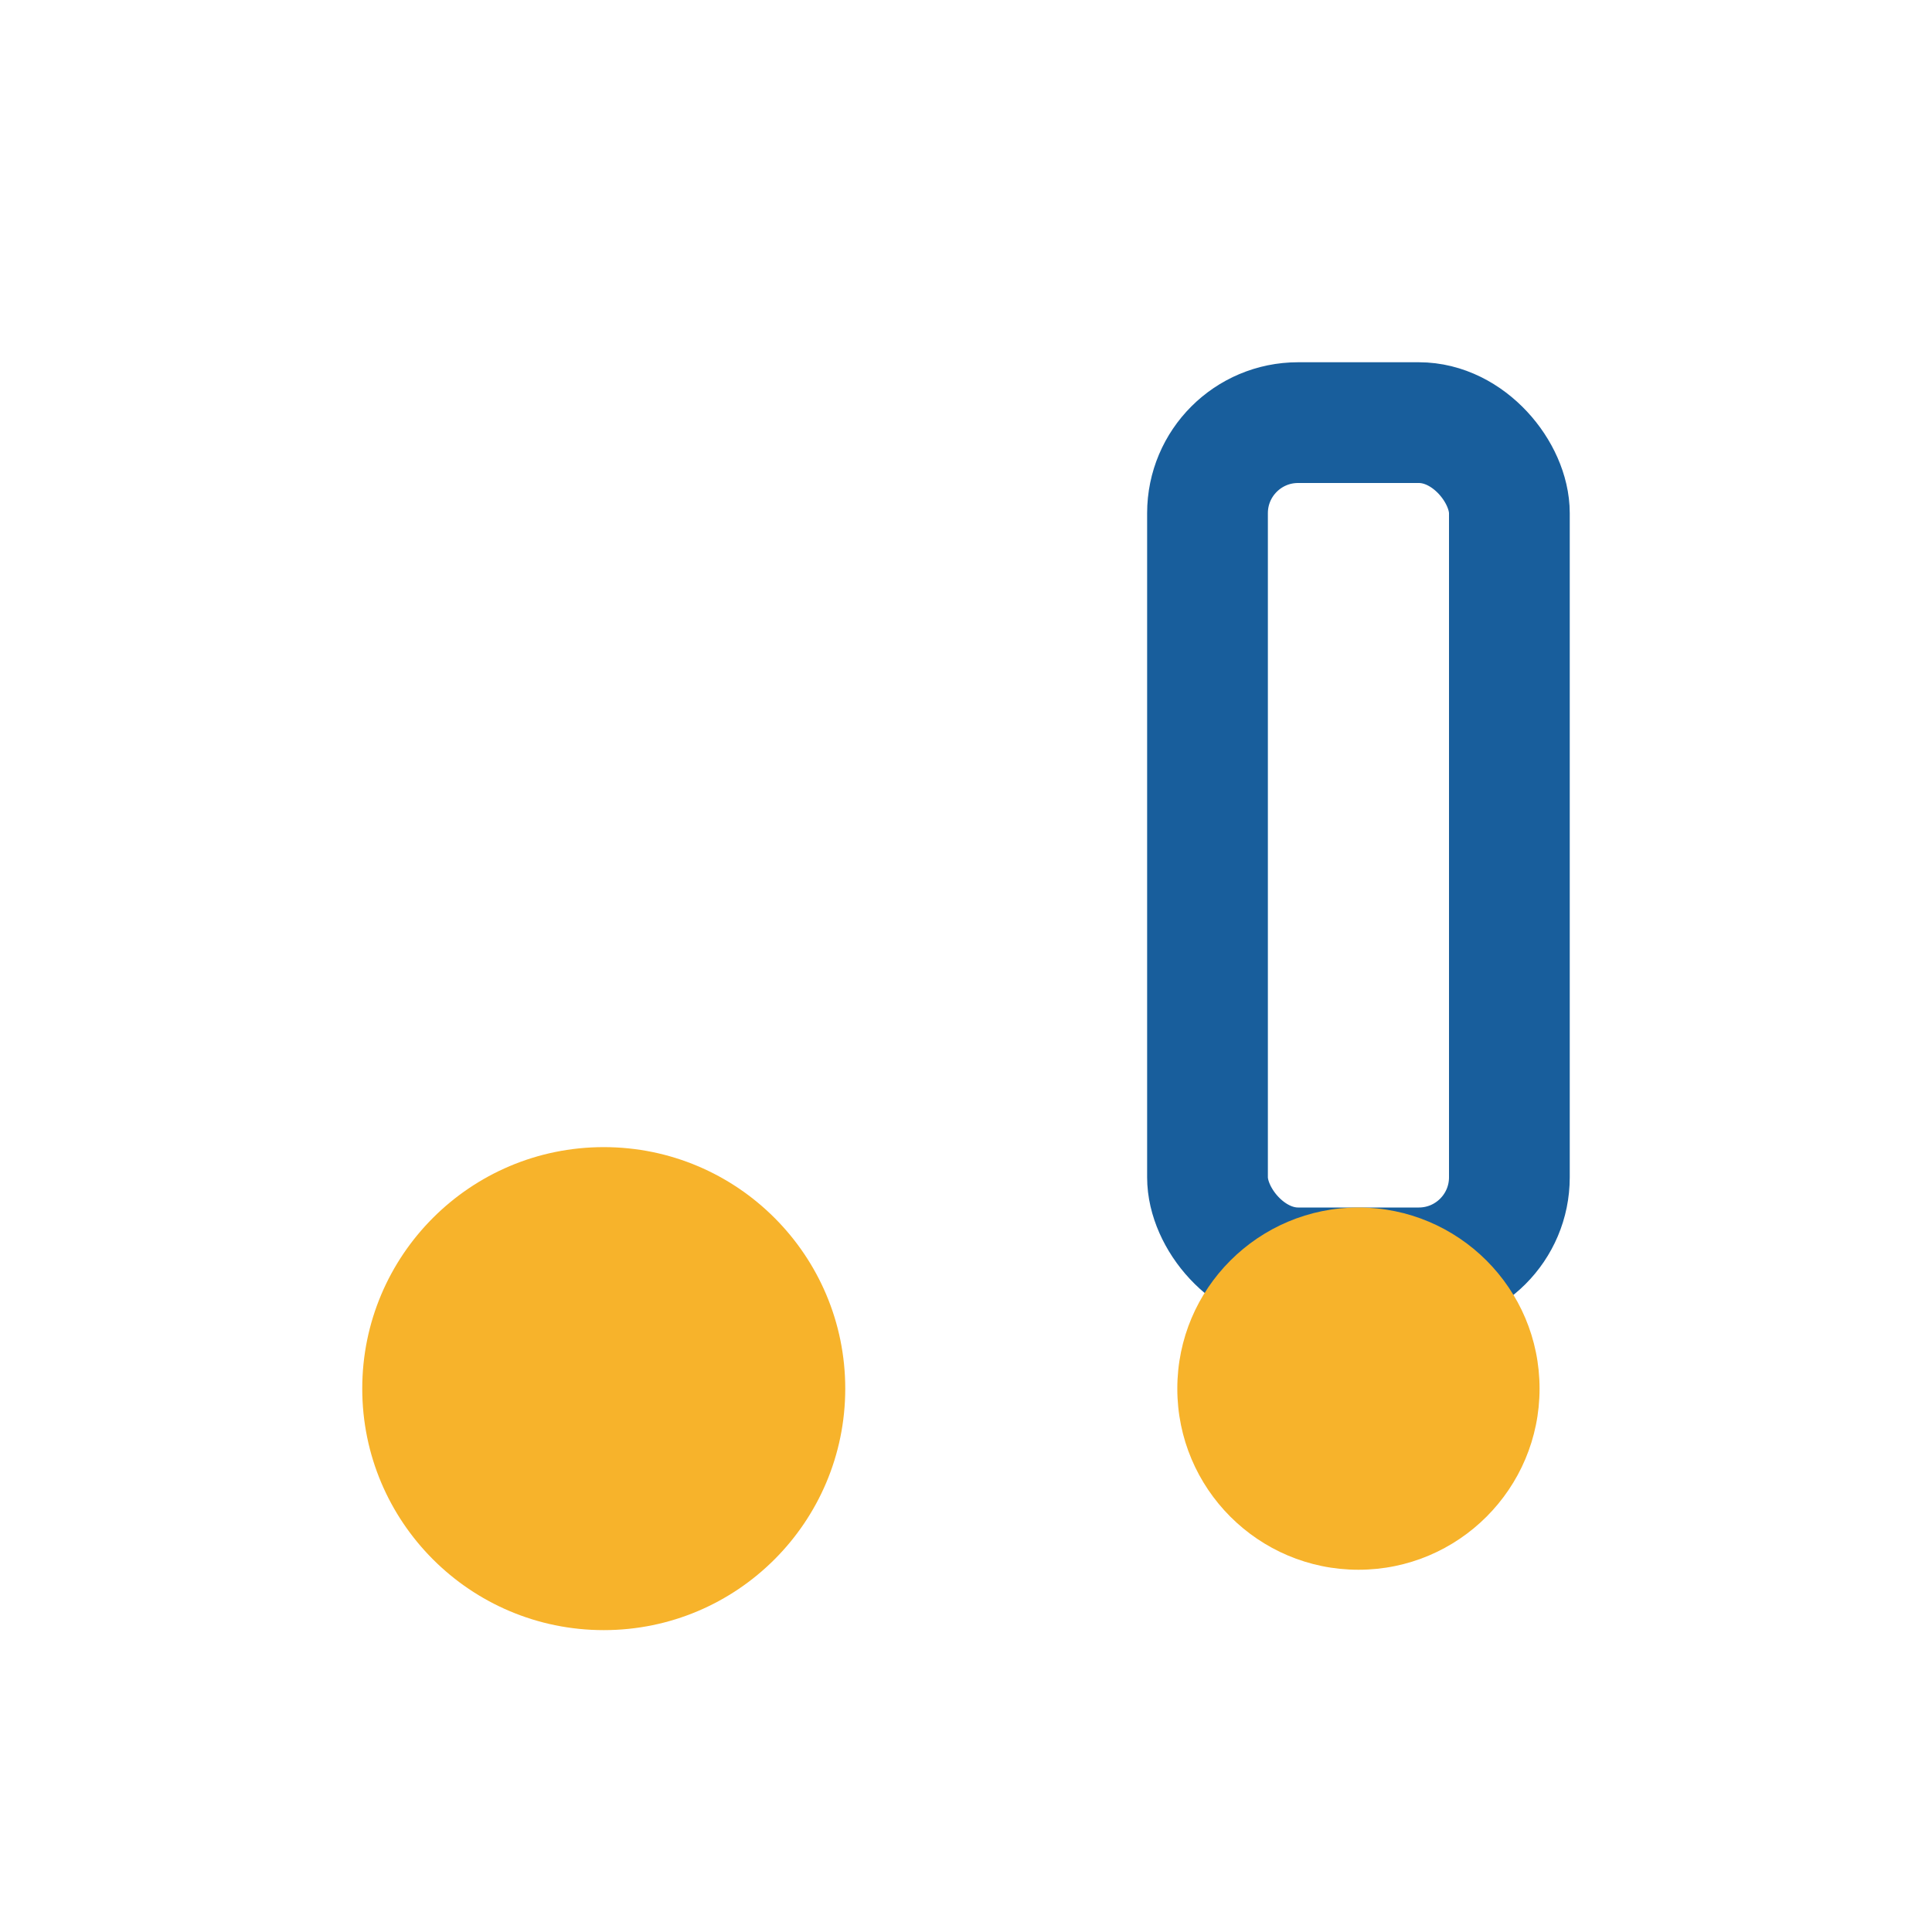
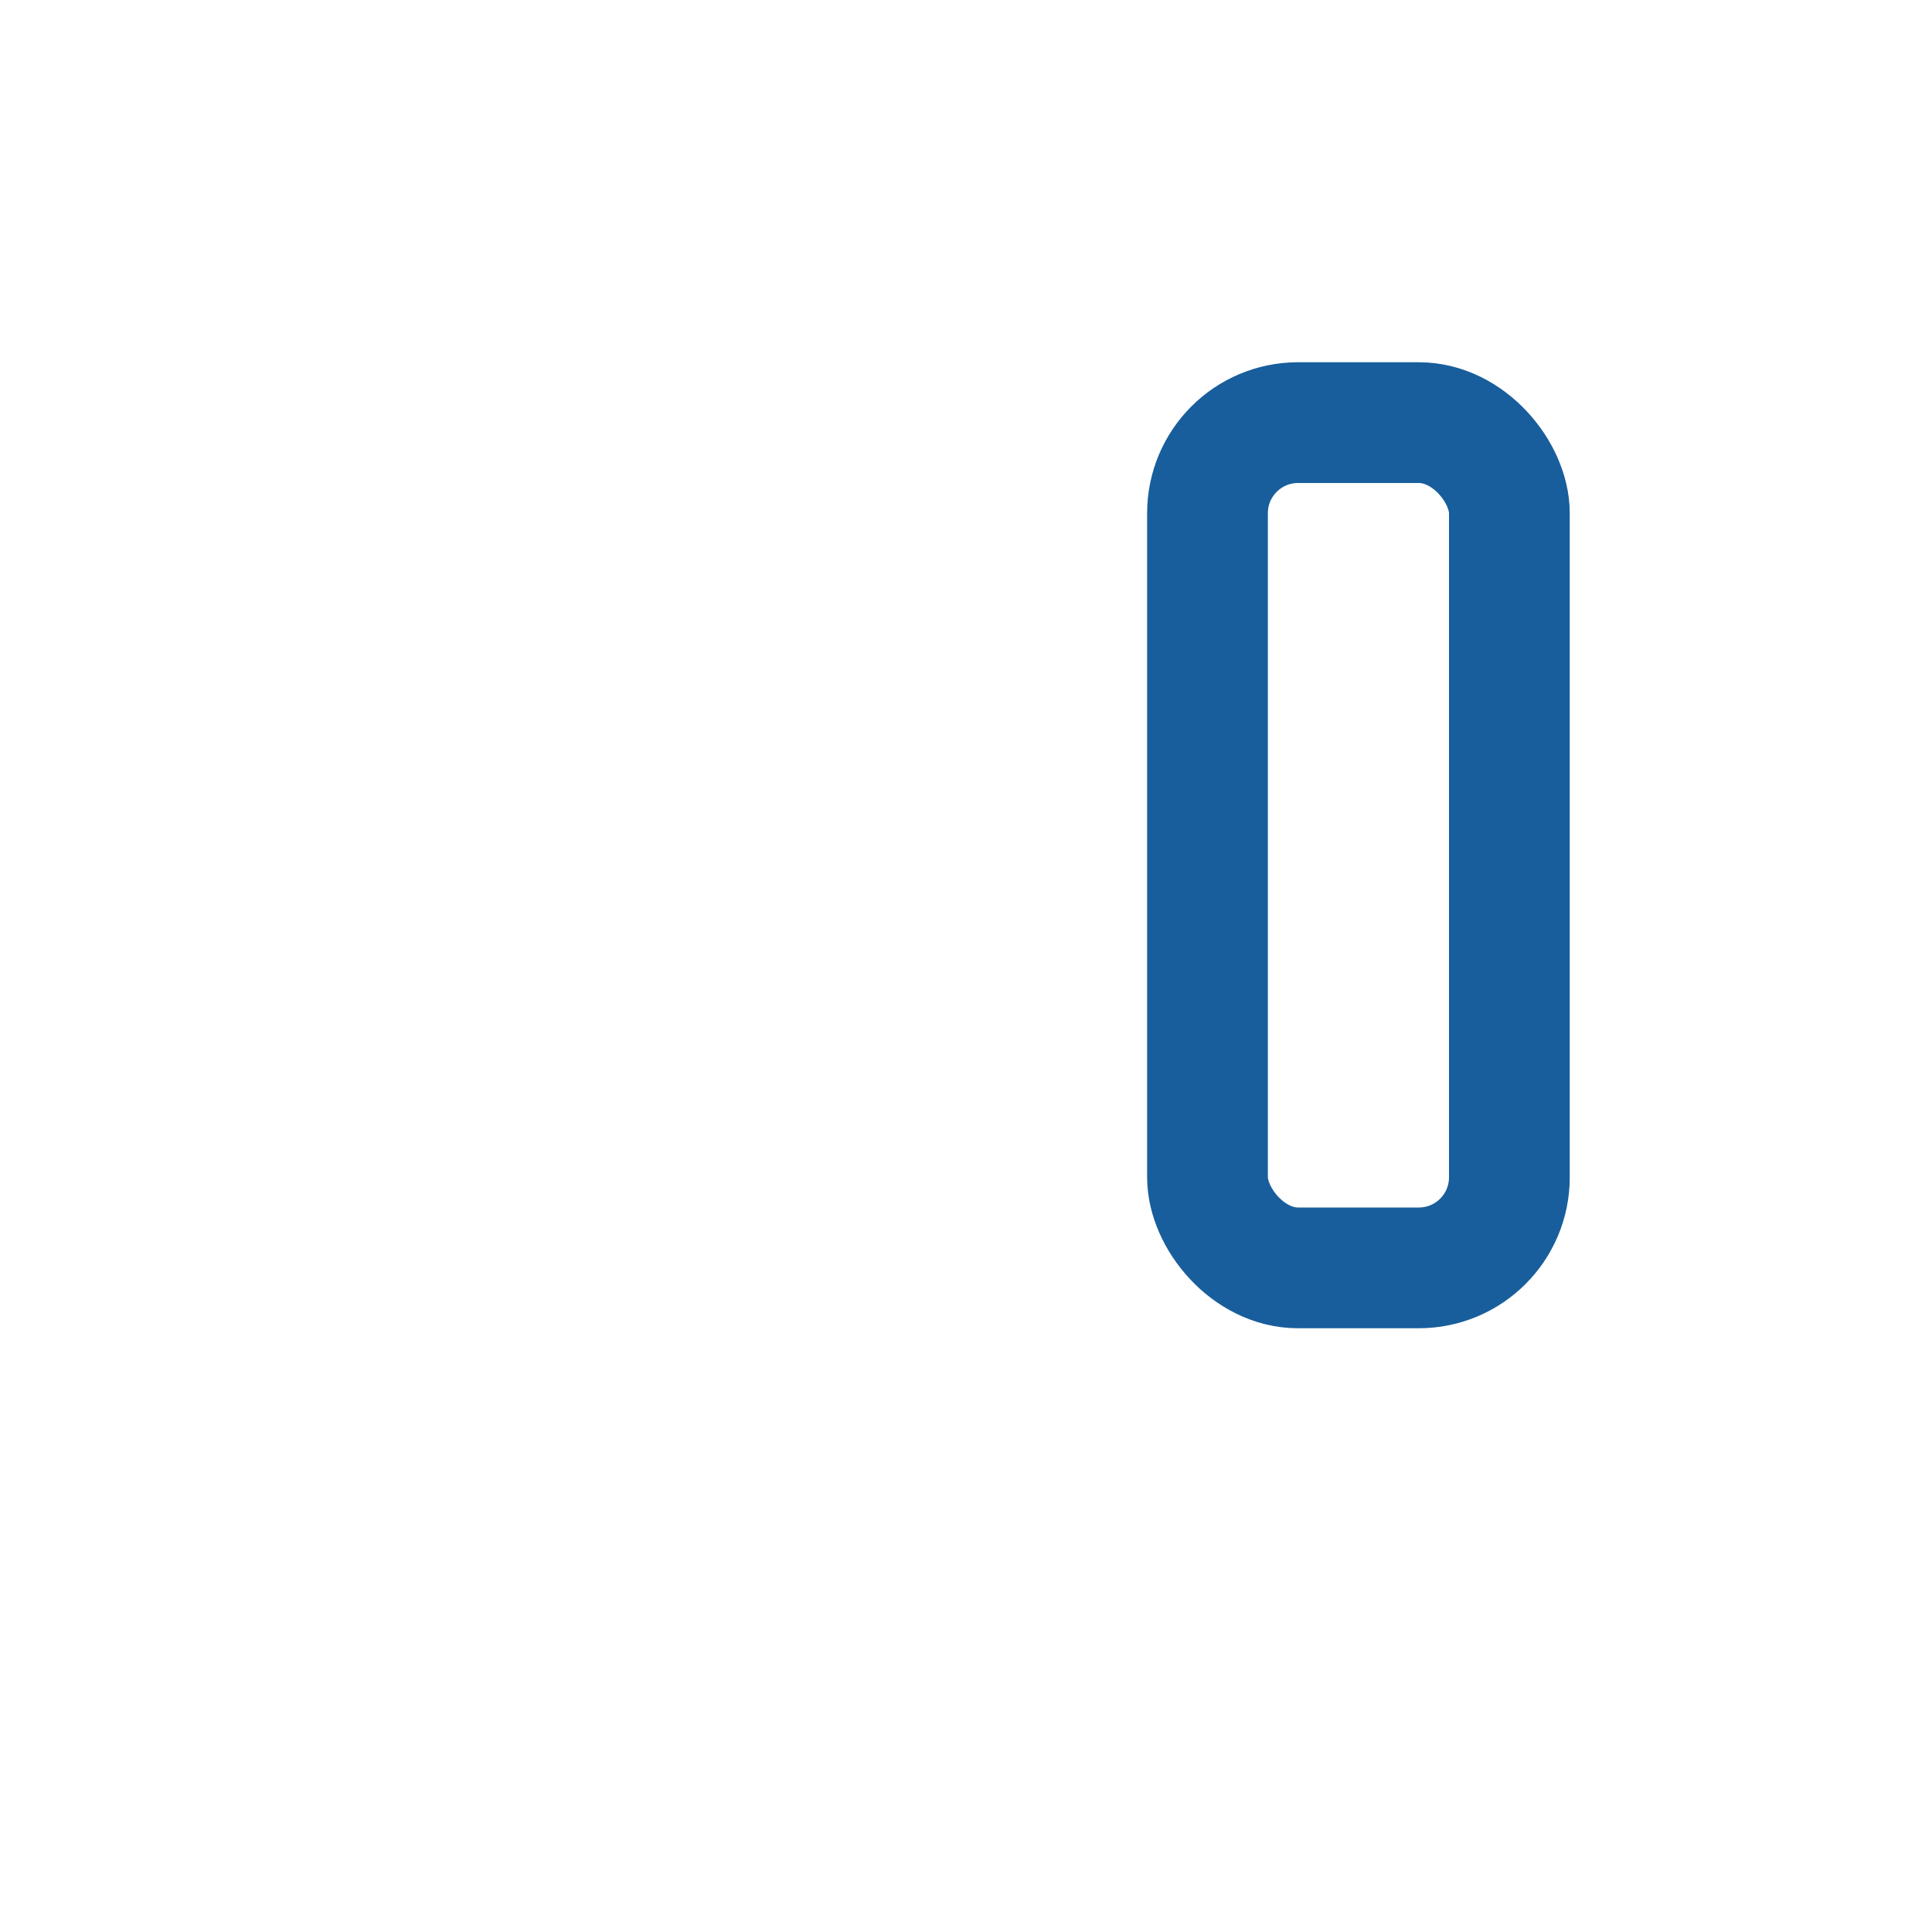
<svg xmlns="http://www.w3.org/2000/svg" width="32" height="32" viewBox="0 0 32 32">
  <rect x="20" y="7" width="5" height="14" rx="1.5" fill="none" stroke="#185E9C" stroke-width="2" />
-   <circle cx="10" cy="23" r="4" fill="#F7B32B" />
-   <circle cx="22.5" cy="23" r="3" fill="#F7B32B" />
</svg>